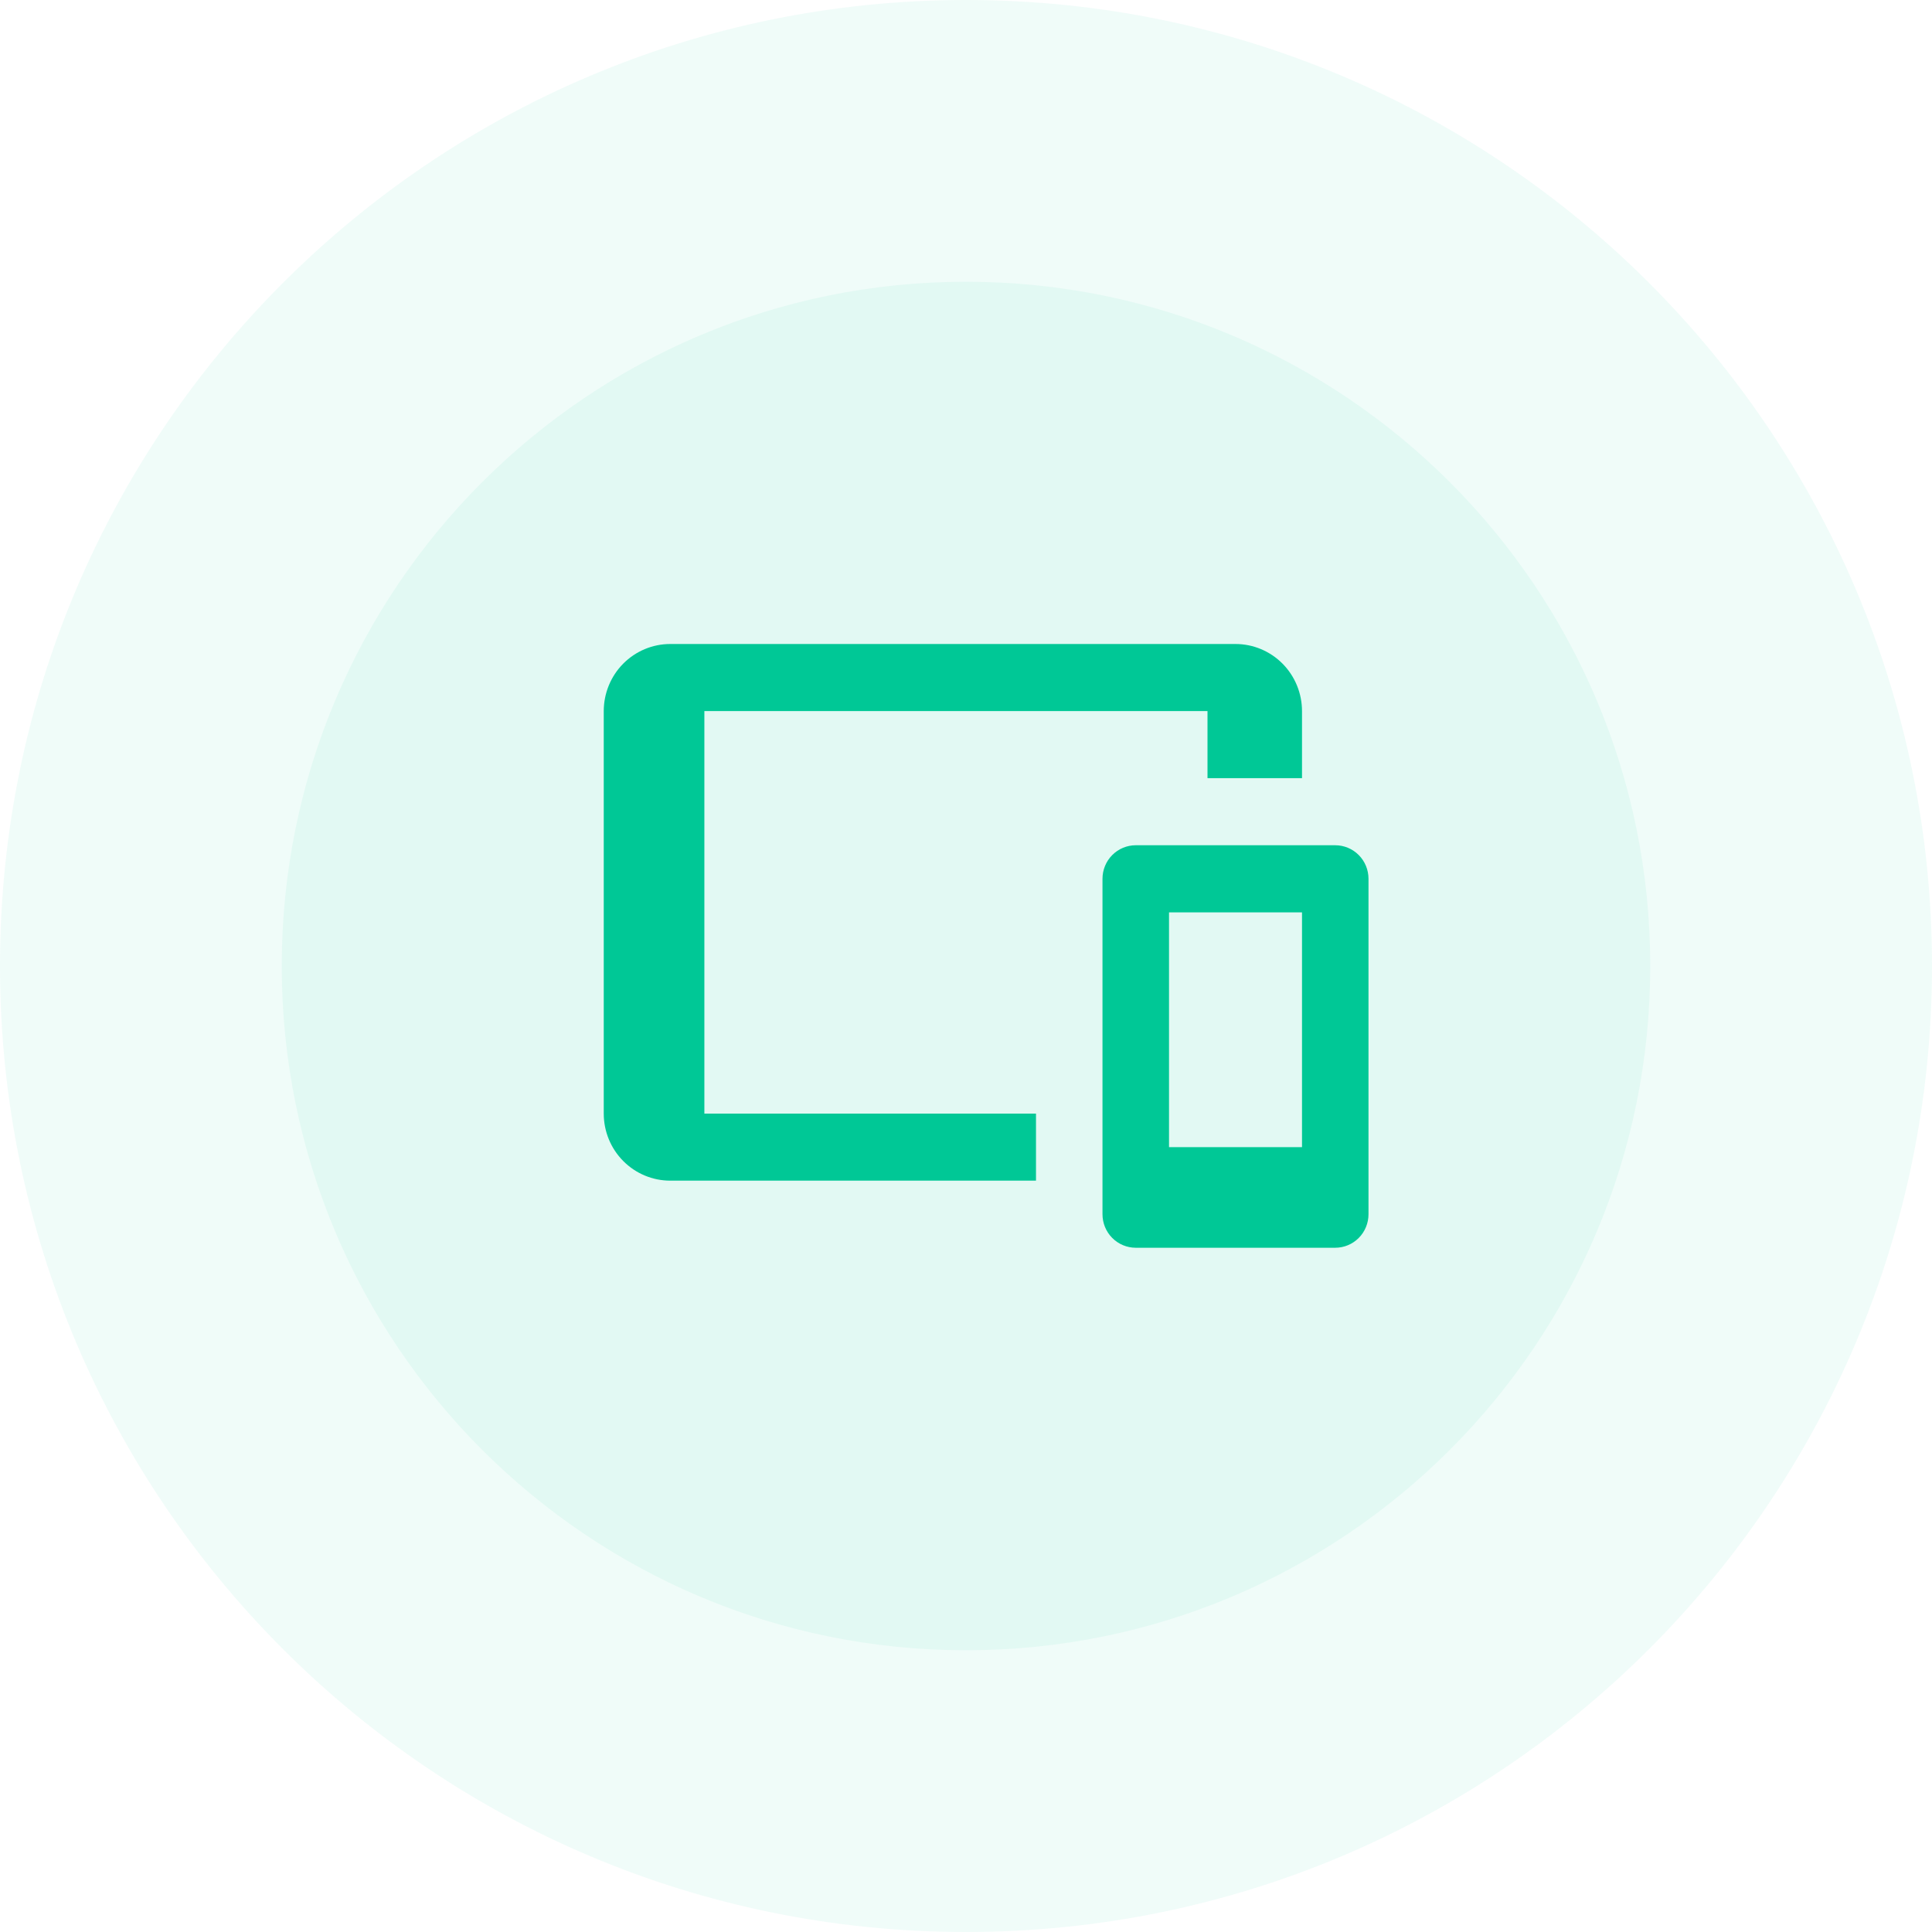
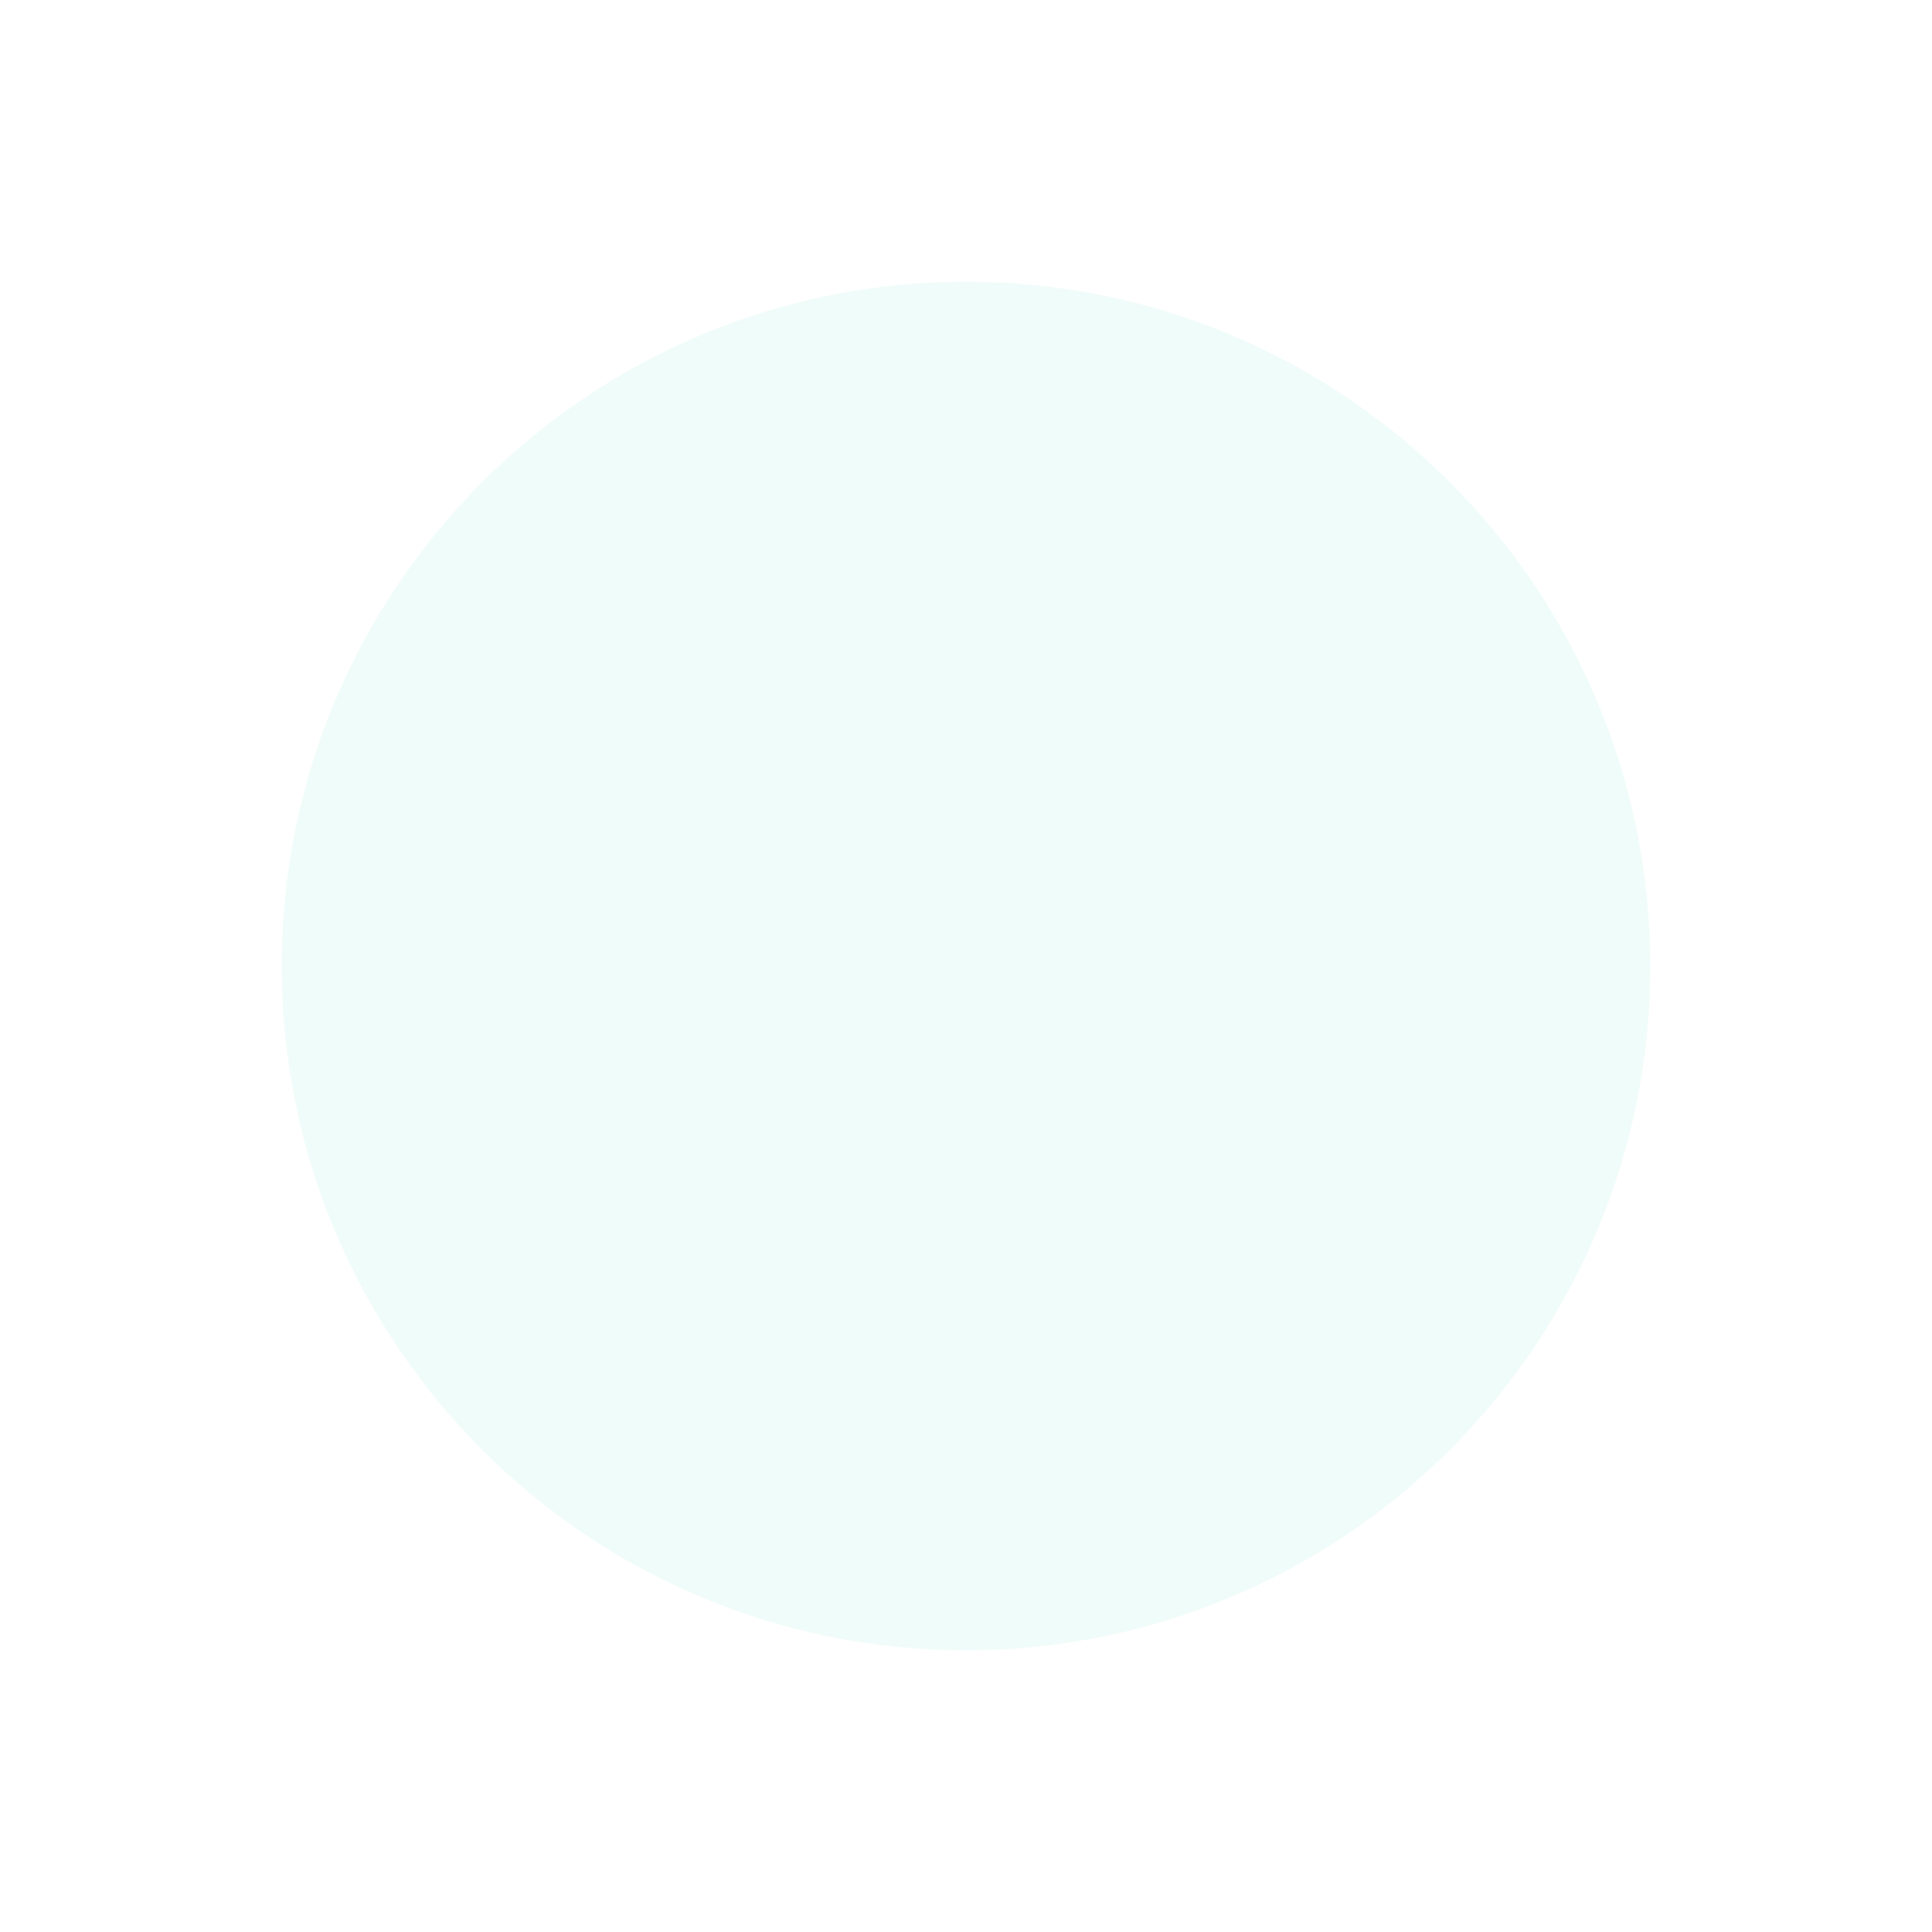
<svg xmlns="http://www.w3.org/2000/svg" width="48" height="48" viewBox="0 0 48 48" fill="none">
-   <path opacity="0.06" d="M24 48C37.255 48 48 37.255 48 24C48 10.745 37.255 0 24 0C10.745 0 0 10.745 0 24C0 37.255 10.745 48 24 48Z" fill="#00C896" />
  <path opacity="0.06" d="M24 41C33.389 41 41 33.389 41 24C41 14.611 33.389 7 24 7C14.611 7 7 14.611 7 24C7 33.389 14.611 41 24 41Z" fill="#00C896" />
-   <path d="M16.652 16H30.696C31.134 16 31.554 16.176 31.864 16.488C32.174 16.801 32.348 17.225 32.348 17.667V19.333H30V17.667H17.5V27.667H25.739V29.333H16.652C16.214 29.333 15.794 29.158 15.484 28.845C15.174 28.533 15 28.109 15 27.667V17.667C15 17.225 15.174 16.801 15.484 16.488C15.794 16.176 16.214 16 16.652 16ZM28.217 21H33.174C33.393 21 33.603 21.088 33.758 21.244C33.913 21.4 34 21.612 34 21.833V30.167C34 30.388 33.913 30.6 33.758 30.756C33.603 30.912 33.393 31 33.174 31H28.217C27.998 31 27.788 30.912 27.633 30.756C27.478 30.6 27.391 30.388 27.391 30.167V21.833C27.391 21.612 27.478 21.4 27.633 21.244C27.788 21.088 27.998 21 28.217 21ZM29.044 22.667V28.5H32.348V22.667H29.044Z" fill="#00C896" />
</svg>